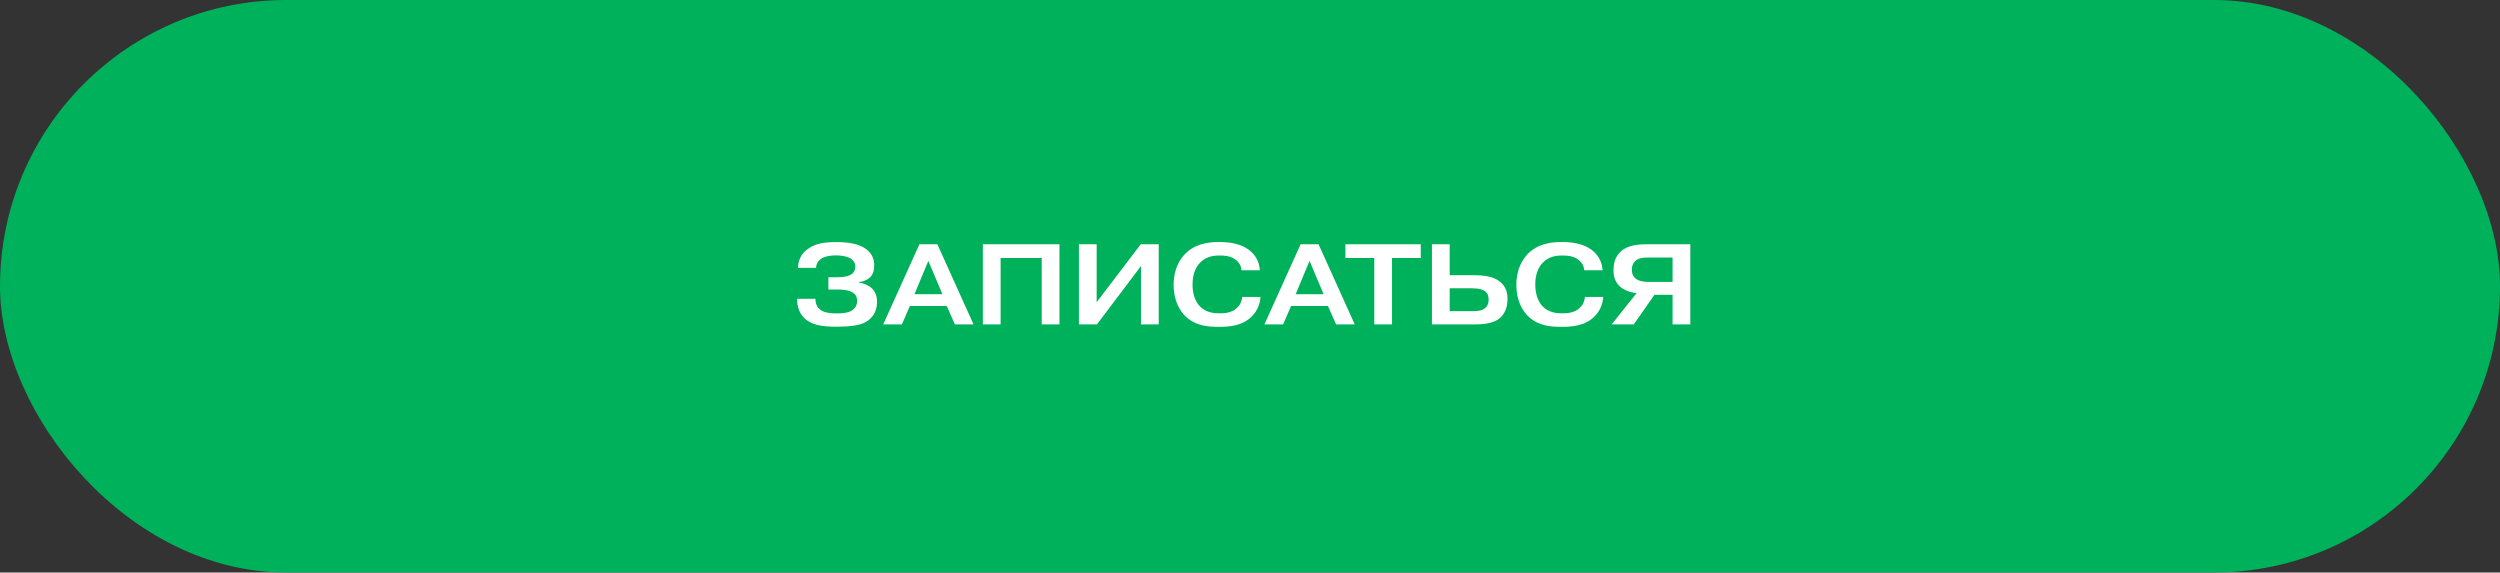
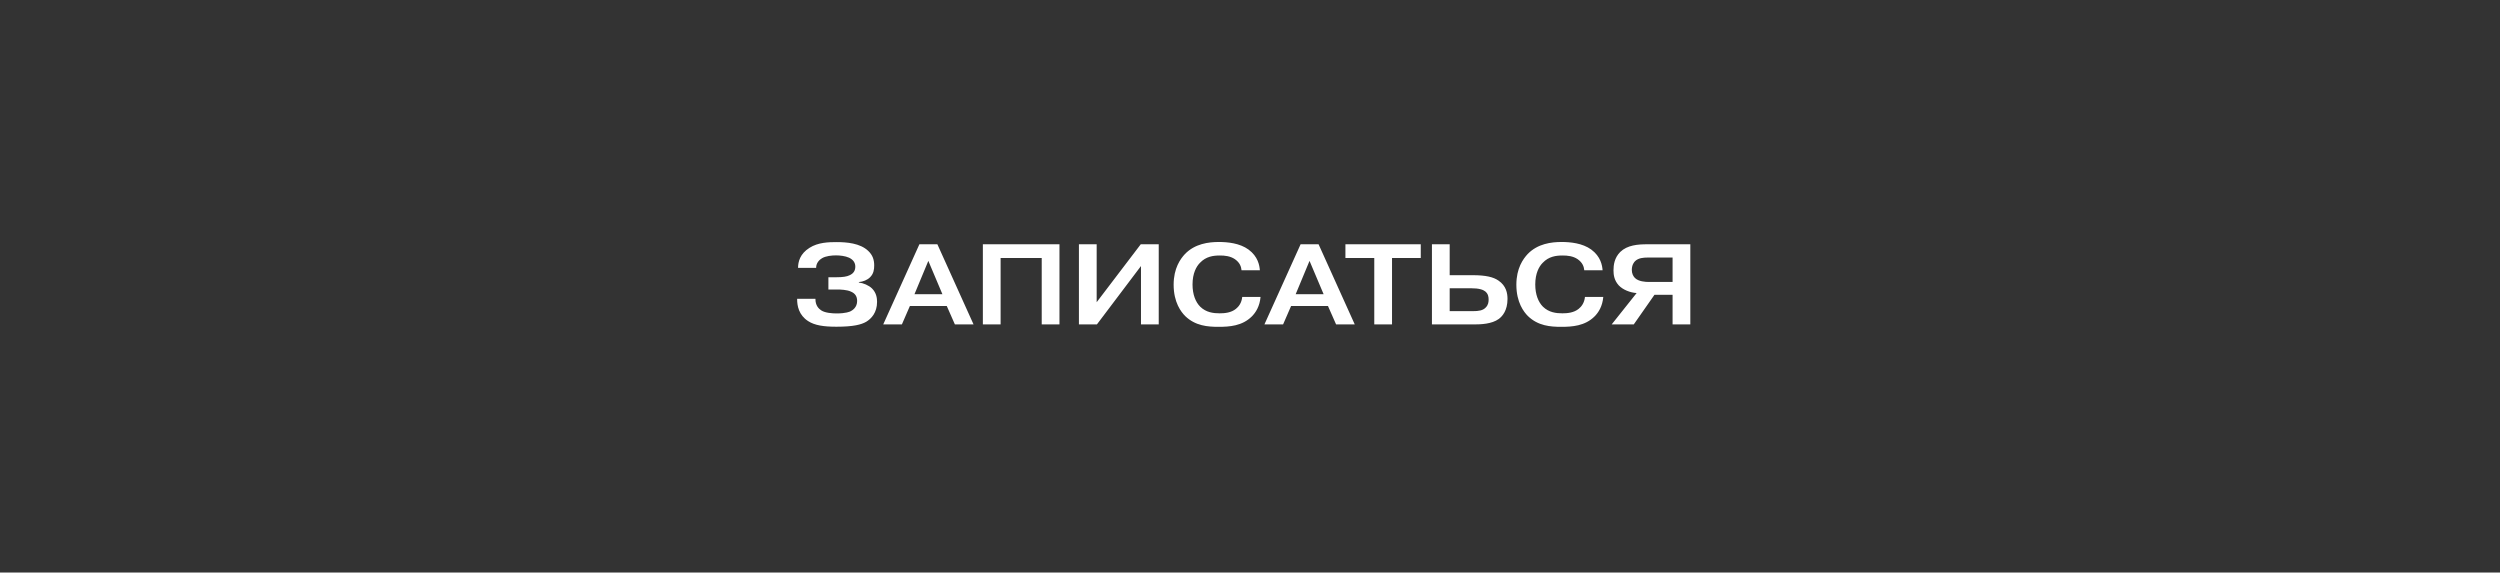
<svg xmlns="http://www.w3.org/2000/svg" width="262" height="60" viewBox="0 0 262 60" fill="none">
  <rect x="0" y="0" width="262" height="60" fill="#333333" stroke="none" />
-   <rect width="262" height="60" rx="30" fill="#00B15C" />
  <path d="M83.54 31.312H85.46V31.372C85.46 31.996 85.784 32.344 86.06 32.524C86.468 32.8 87.236 32.848 87.68 32.848C88.64 32.848 89.048 32.668 89.144 32.62C89.324 32.524 89.828 32.236 89.828 31.54C89.828 31.024 89.588 30.736 89.168 30.556C88.76 30.364 88.076 30.34 87.74 30.34H86.816V29.056H87.632C88.352 29.056 88.748 28.984 89.024 28.852C89.492 28.648 89.636 28.312 89.636 27.94C89.636 27.616 89.492 27.244 88.976 27.004C88.58 26.824 88.016 26.764 87.62 26.764C87.176 26.764 86.54 26.824 86.144 27.064C85.868 27.22 85.532 27.568 85.532 28.048V28.072H83.636C83.636 27.436 83.84 26.596 84.836 25.972C85.736 25.396 86.864 25.372 87.668 25.372C88.724 25.372 90.14 25.48 90.992 26.296C91.46 26.74 91.616 27.232 91.616 27.82C91.616 28.252 91.556 28.684 91.184 29.056C90.896 29.344 90.452 29.524 90.008 29.56V29.608C90.488 29.668 91.04 29.896 91.388 30.232C91.856 30.7 91.916 31.264 91.916 31.636C91.916 32.764 91.316 33.4 90.776 33.724C90.272 34.012 89.468 34.24 87.656 34.24C86.312 34.24 85.376 34.096 84.692 33.652C83.708 33.016 83.54 32.044 83.54 31.36V31.312ZM95.837 30.832H98.765L97.289 27.34L95.837 30.832ZM95.357 32.068L94.517 34H92.561L96.353 25.6H98.237L102.029 34H100.073L99.221 32.068H95.357ZM104.864 27.04V34H103.004V25.6H111.032V34H109.172V27.04H104.864ZM114.931 31.672L119.551 25.6H121.435V34H119.575V27.88L114.955 34H113.071V25.6H114.931V31.672ZM130.185 31.12H132.105C132.021 32.092 131.613 32.74 131.193 33.16C130.185 34.168 128.829 34.252 127.701 34.252C126.573 34.252 125.277 34.156 124.209 33.124C123.789 32.704 122.997 31.708 122.997 29.836C122.997 28.108 123.705 27.136 124.185 26.62C125.229 25.54 126.657 25.36 127.737 25.36C128.649 25.36 129.921 25.48 130.845 26.152C131.841 26.884 131.997 27.82 132.033 28.324H130.113C130.077 27.952 129.945 27.532 129.417 27.16C128.937 26.836 128.361 26.776 127.845 26.776C127.161 26.776 126.393 26.872 125.757 27.544C125.373 27.928 124.977 28.648 124.977 29.812C124.977 30.868 125.301 31.66 125.781 32.14C126.405 32.752 127.185 32.836 127.821 32.836C128.349 32.836 129.021 32.776 129.525 32.368C129.813 32.14 130.125 31.744 130.185 31.12ZM135.787 30.832H138.715L137.239 27.34L135.787 30.832ZM135.307 32.068L134.467 34H132.511L136.303 25.6H138.187L141.979 34H140.023L139.171 32.068H135.307ZM144.024 27.04H141V25.6H148.896V27.04H145.884V34H144.024V27.04ZM151.927 30.208V32.608H154.363C154.951 32.608 155.407 32.548 155.707 32.224C155.983 31.948 156.007 31.624 156.007 31.384C156.007 31.108 155.959 30.796 155.659 30.544C155.431 30.364 155.035 30.208 154.135 30.208H151.927ZM151.927 25.6V28.84H154.351C155.695 28.84 156.511 29.032 157.039 29.404C157.855 29.956 157.987 30.736 157.987 31.324C157.987 32.548 157.447 33.148 157.075 33.424C156.343 33.964 155.167 34 154.471 34H150.067V25.6H151.927ZM166.103 31.12H168.023C167.939 32.092 167.531 32.74 167.111 33.16C166.103 34.168 164.747 34.252 163.619 34.252C162.491 34.252 161.195 34.156 160.127 33.124C159.707 32.704 158.915 31.708 158.915 29.836C158.915 28.108 159.623 27.136 160.103 26.62C161.147 25.54 162.575 25.36 163.655 25.36C164.567 25.36 165.839 25.48 166.763 26.152C167.759 26.884 167.915 27.82 167.951 28.324H166.031C165.995 27.952 165.863 27.532 165.335 27.16C164.855 26.836 164.279 26.776 163.763 26.776C163.079 26.776 162.311 26.872 161.675 27.544C161.291 27.928 160.895 28.648 160.895 29.812C160.895 30.868 161.219 31.66 161.699 32.14C162.323 32.752 163.103 32.836 163.739 32.836C164.267 32.836 164.939 32.776 165.443 32.368C165.731 32.14 166.043 31.744 166.103 31.12ZM175.286 26.992H172.646C172.25 26.992 171.71 27.028 171.362 27.364C171.278 27.448 171.014 27.724 171.014 28.288C171.014 28.66 171.158 28.948 171.338 29.128C171.722 29.512 172.454 29.548 172.778 29.548H175.286V26.992ZM175.286 30.892H173.39L171.218 34H168.902L171.518 30.712C170.834 30.664 170.09 30.376 169.646 29.908C169.178 29.392 169.094 28.828 169.094 28.336C169.094 27.772 169.19 27.016 169.802 26.404C170.546 25.684 171.638 25.6 172.646 25.6H177.146V34H175.286V30.892Z" fill="white" />
</svg>